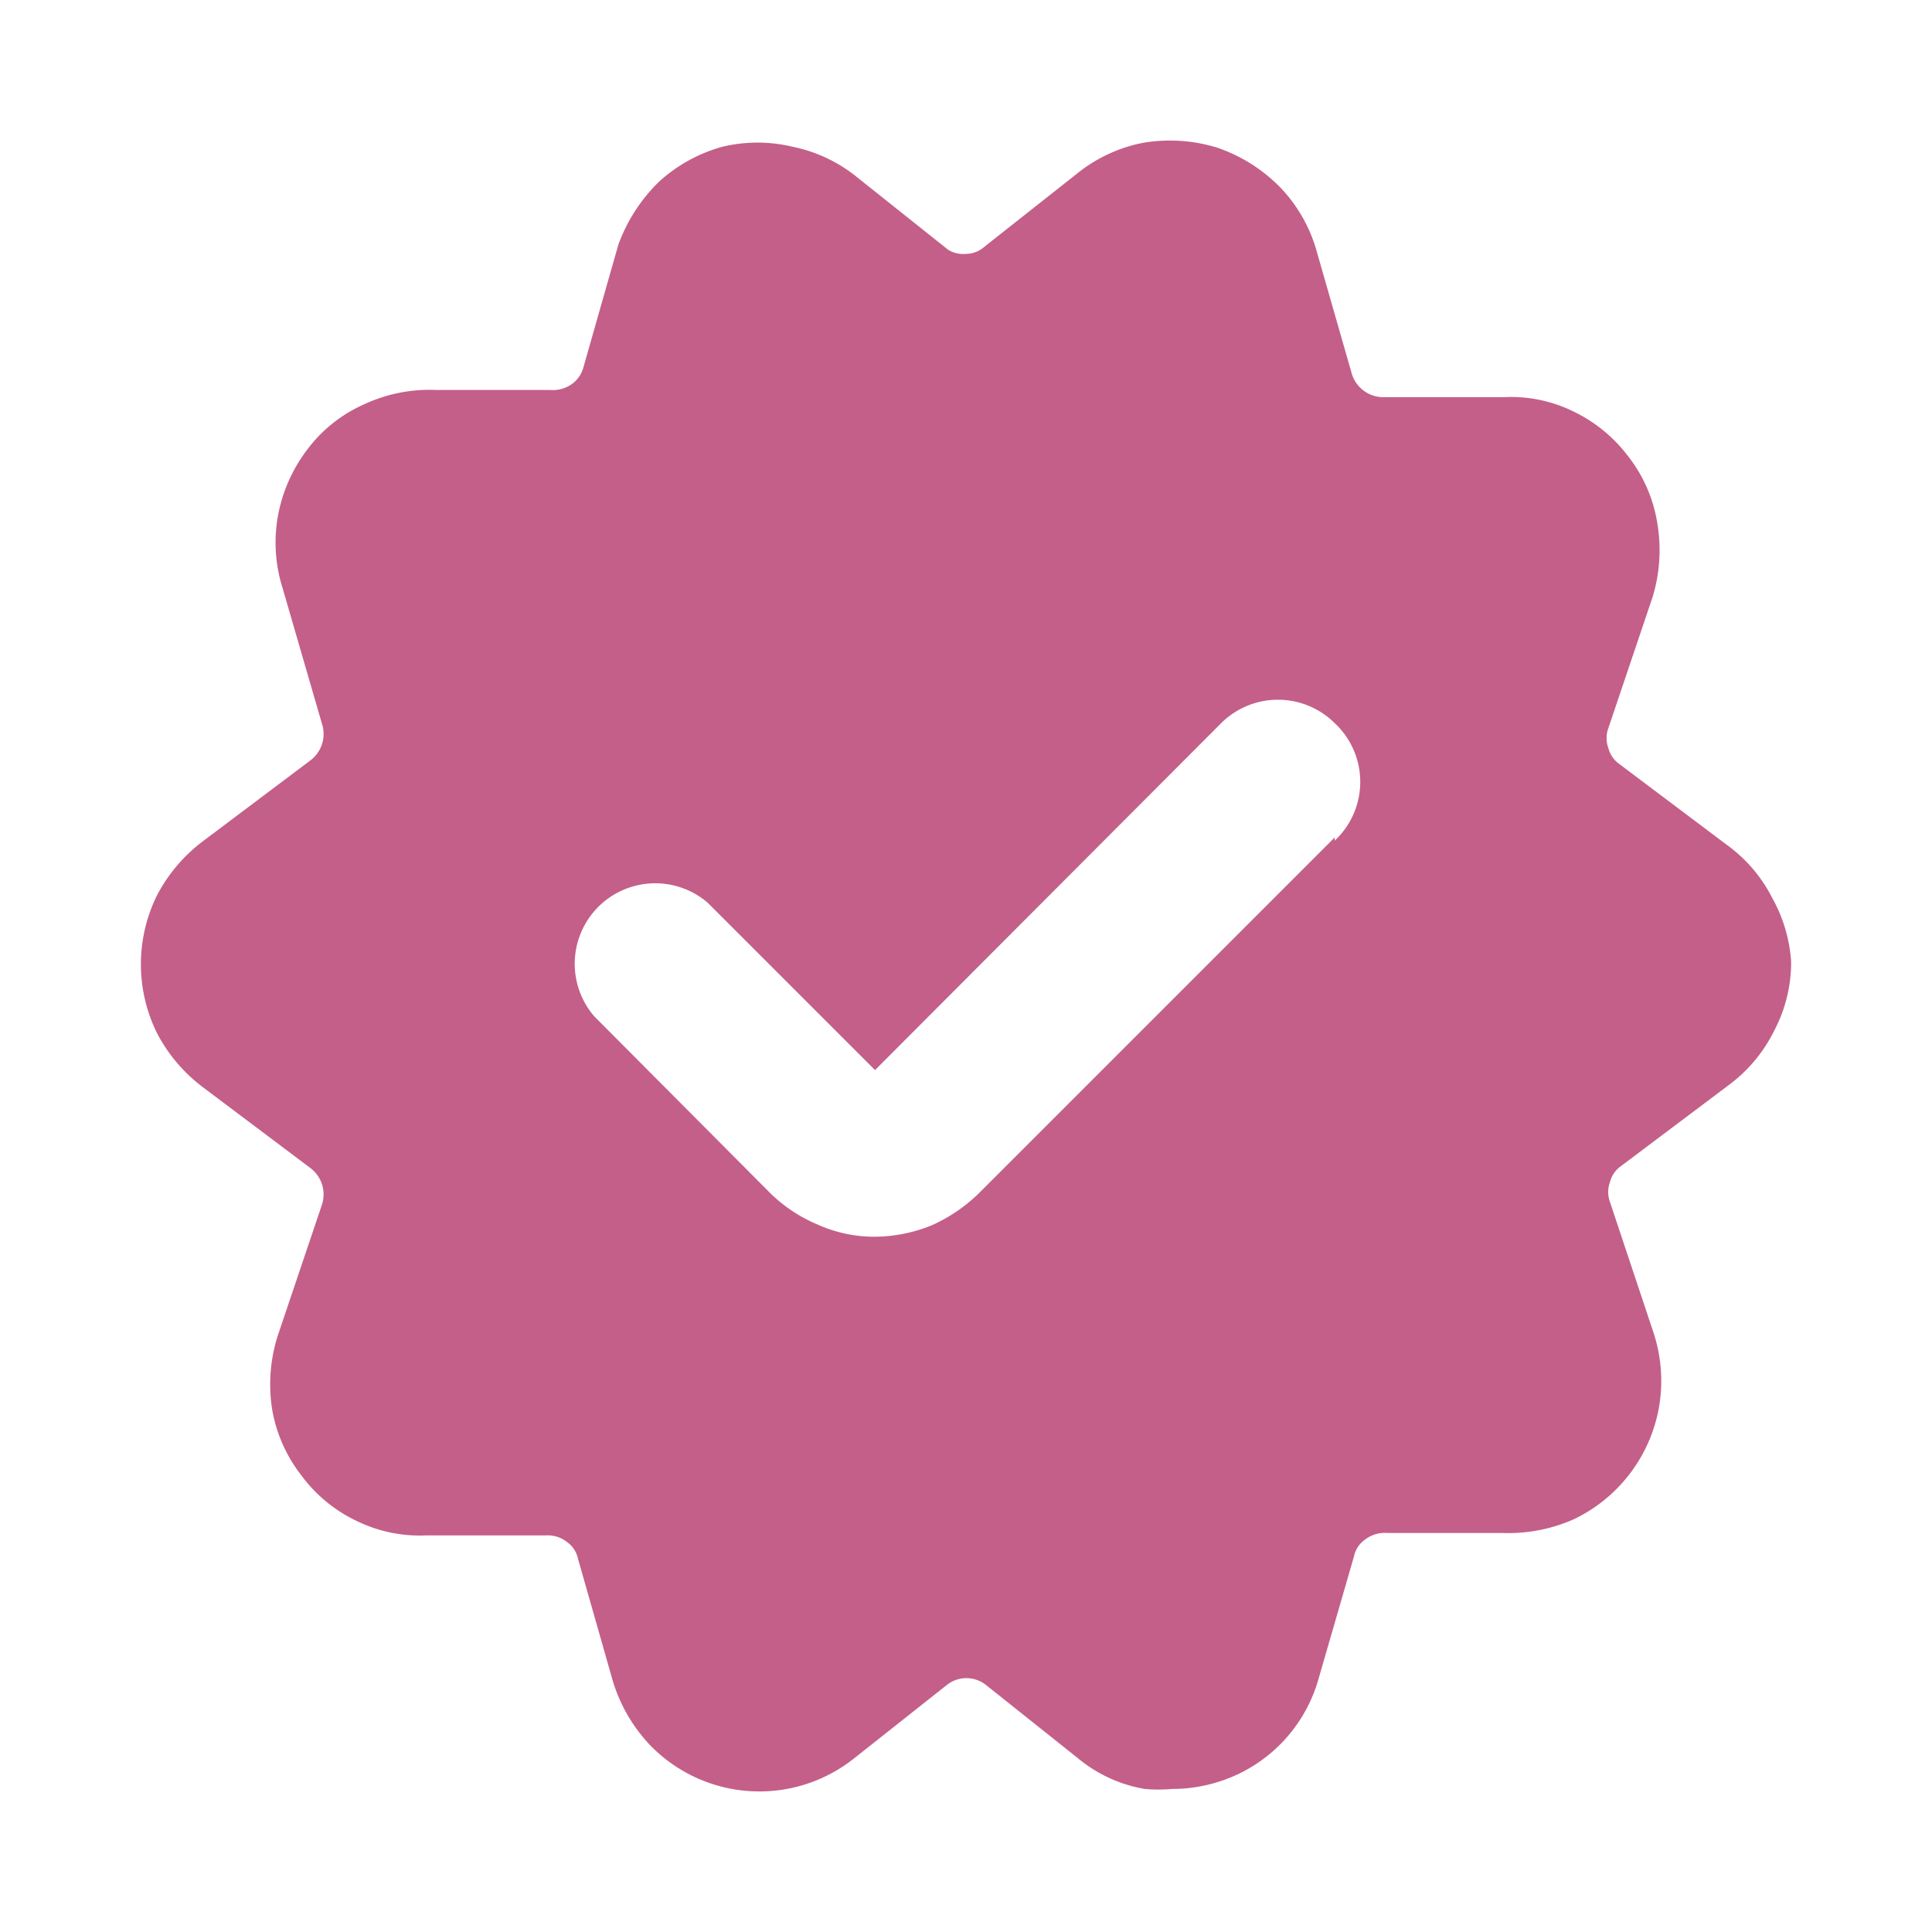
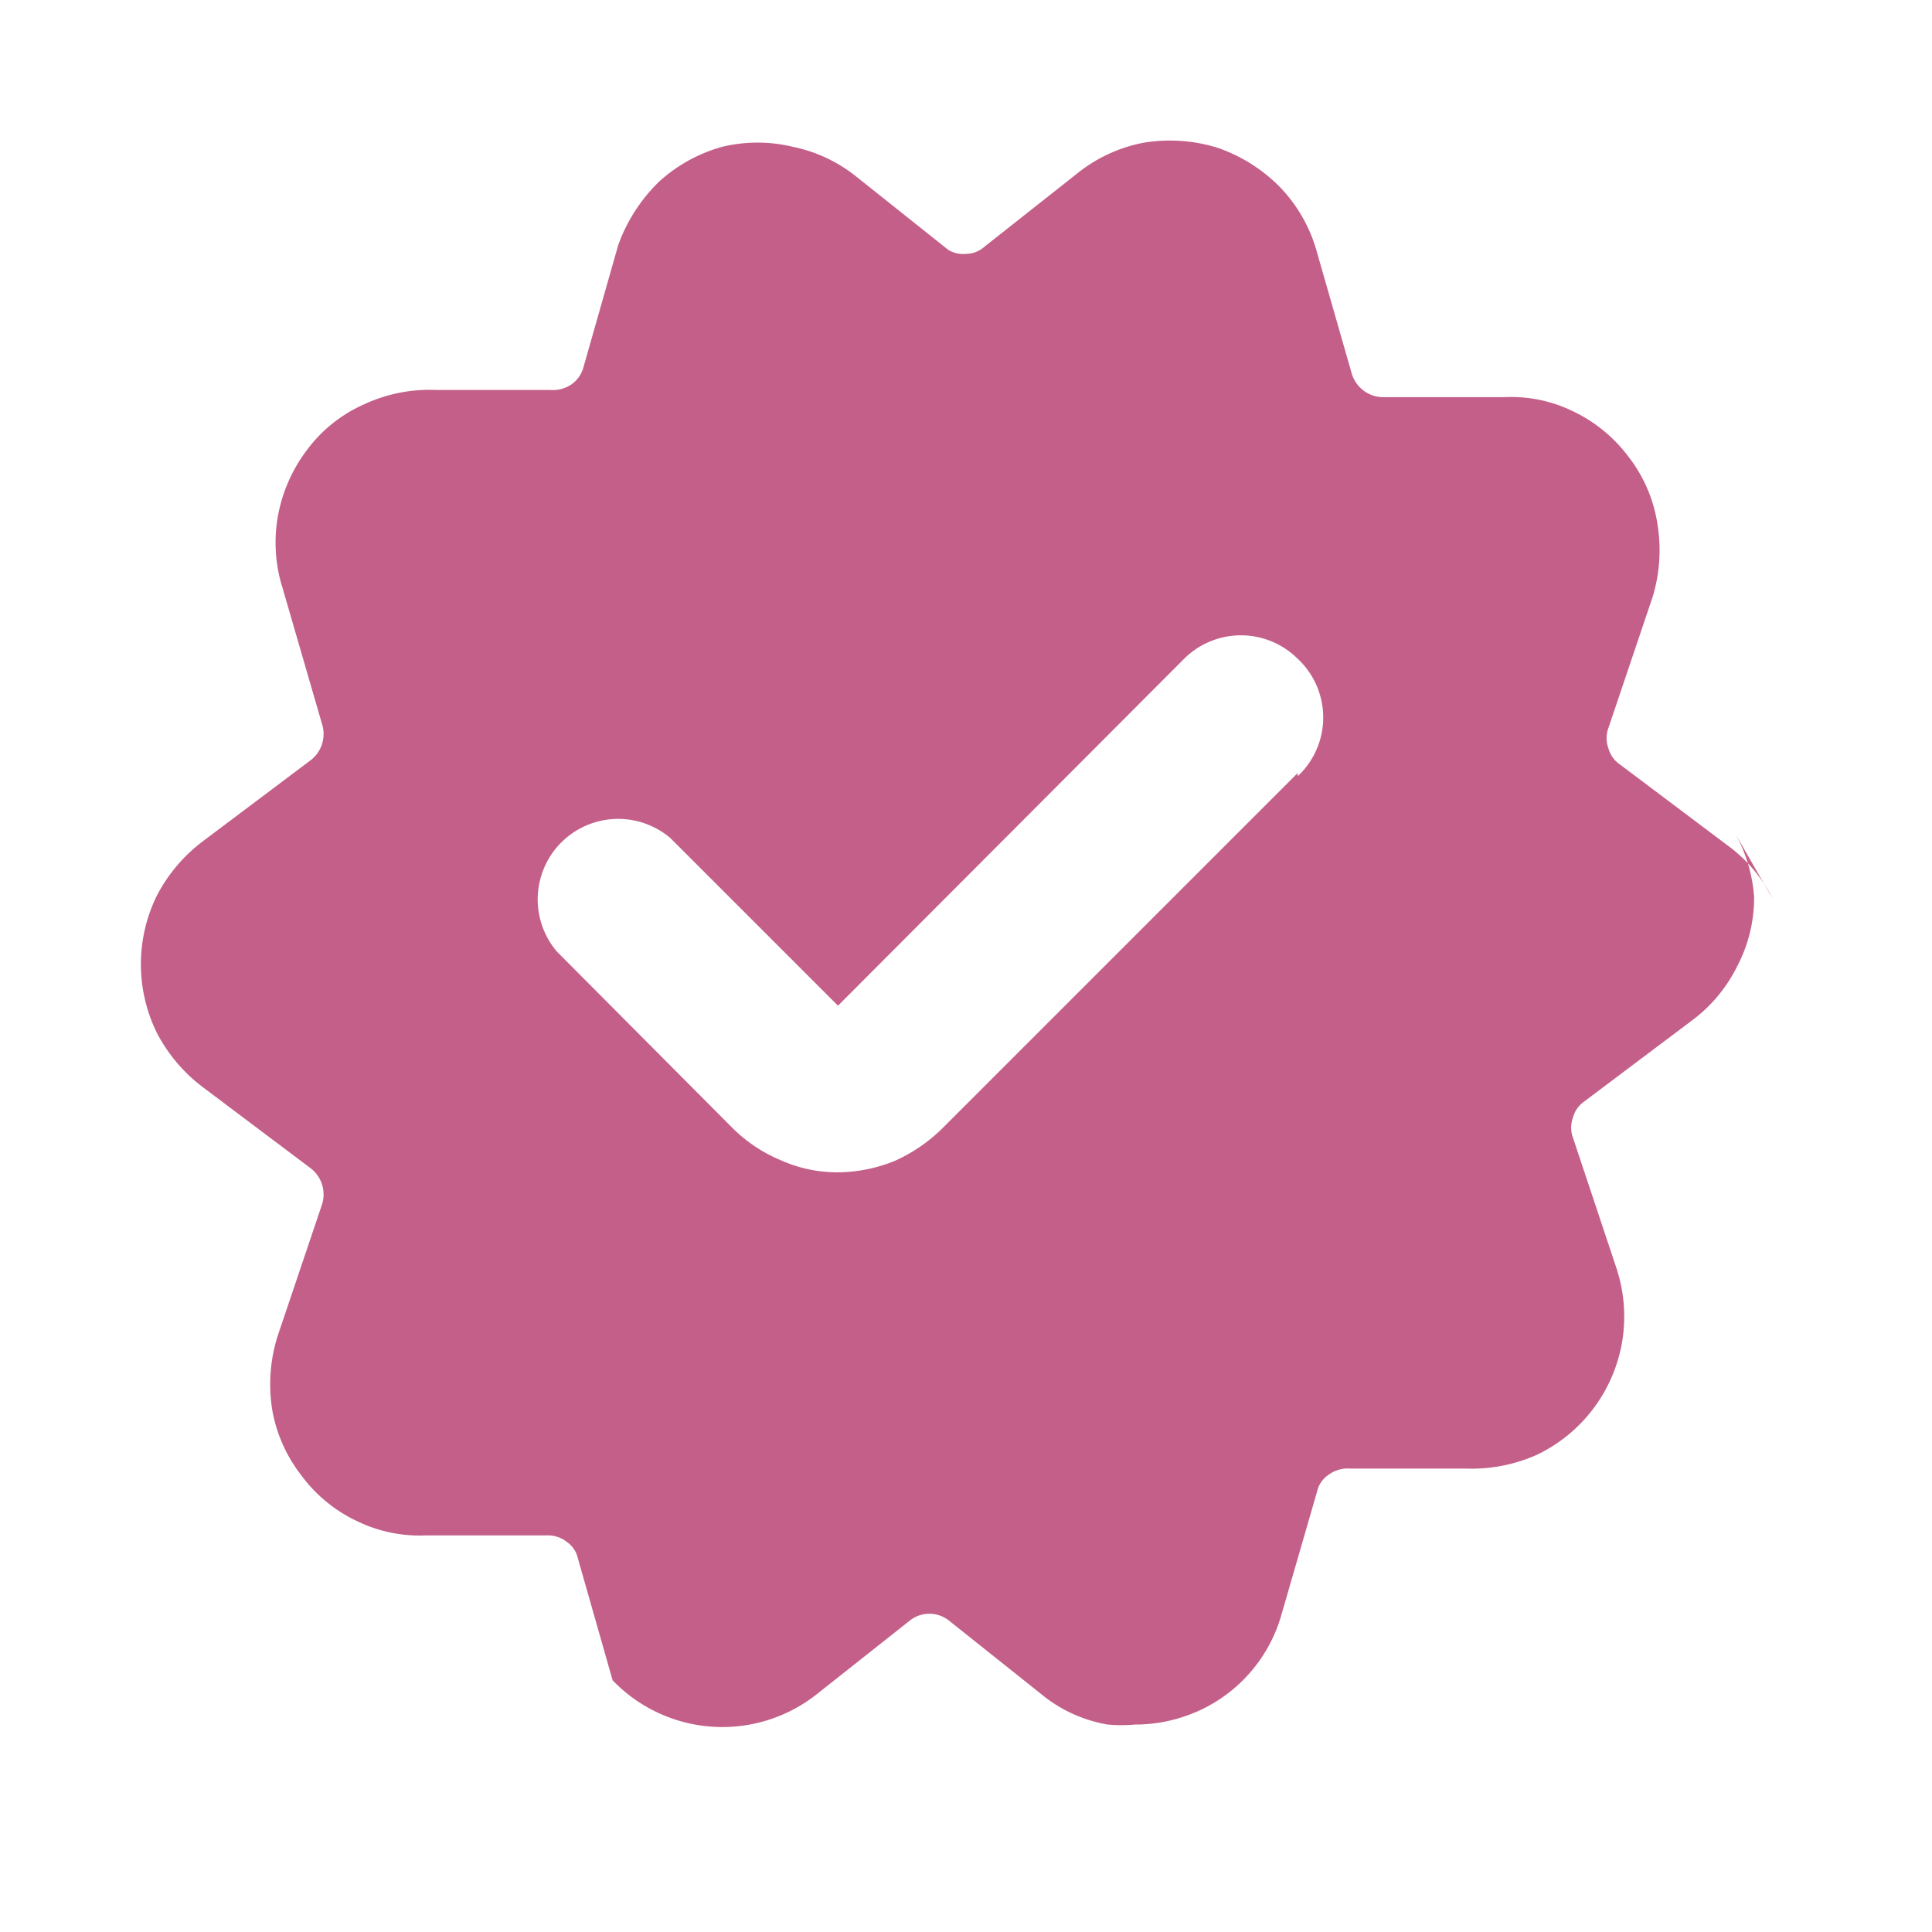
<svg xmlns="http://www.w3.org/2000/svg" width="128" height="128" viewBox="0 0 24 24">
-   <path fill="#C45F89" d="M22.02 11.164a1.84 1.84 0 0 0-.57-.67l-1.33-1a.35.35 0 0 1-.14-.2a.36.36 0 0 1 0-.25l.55-1.63a2 2 0 0 0 .06-.9a1.809 1.809 0 0 0-.36-.84a1.859 1.859 0 0 0-.7-.57a1.75 1.75 0 0 0-.85-.17h-1.5a.41.41 0 0 1-.39-.3l-.43-1.5a1.88 1.88 0 0 0-.46-.81a2 2 0 0 0-.78-.49a2 2 0 0 0-.92-.06a1.88 1.88 0 0 0-.83.39l-1.14.9a.35.35 0 0 1-.23.09a.36.36 0 0 1-.22-.05l-1.13-.9a1.85 1.85 0 0 0-.8-.38a1.87 1.87 0 0 0-.88 0a1.93 1.93 0 0 0-.78.43a2.08 2.08 0 0 0-.51.79l-.43 1.51a.38.38 0 0 1-.15.22a.41.41 0 0 1-.27.07H5.41a1.92 1.92 0 0 0-.89.18a1.78 1.78 0 0 0-.71.57a1.93 1.93 0 0 0-.36.83c-.05.293-.03.595.06.88L4 8.993a.41.41 0 0 1-.14.45l-1.33 1c-.242.18-.44.412-.58.68a1.93 1.93 0 0 0 0 1.71a2 2 0 0 0 .58.68l1.33 1a.41.41 0 0 1 .14.45l-.55 1.63a2 2 0 0 0-.07.91c.05.298.174.58.36.82c.183.25.428.45.71.58c.265.126.557.184.85.17h1.49a.38.38 0 0 1 .25.08a.34.34 0 0 1 .14.21l.43 1.51a2 2 0 0 0 .46.8a1.89 1.89 0 0 0 2.54.17l1.15-.91a.39.39 0 0 1 .49 0l1.13.9c.24.202.53.337.84.39c.113.01.227.01.34 0a1.9 1.9 0 0 0 .58-.09a1.871 1.871 0 0 0 1.24-1.28l.44-1.52a.34.34 0 0 1 .14-.21a.4.4 0 0 1 .27-.08h1.43a2 2 0 0 0 .89-.17a1.911 1.911 0 0 0 1.06-1.4a1.92 1.92 0 0 0-.07-.92l-.54-1.62a.36.36 0 0 1 0-.25a.35.35 0 0 1 .14-.2l1.33-1a1.87 1.87 0 0 0 .57-.68a1.82 1.82 0 0 0 .21-.86a1.881 1.881 0 0 0-.23-.78m-5.44-.76l-4.42 4.42a2.011 2.011 0 0 1-.59.4c-.222.09-.46.138-.7.14a1.711 1.711 0 0 1-.71-.15a1.863 1.863 0 0 1-.6-.4l-2.18-2.19a1 1 0 0 1 1.41-1.41l2.08 2.08l4.3-4.31a1 1 0 0 1 1.41 0a.998.998 0 0 1 0 1.46z" />
+   <path fill="#C45F89" d="M22.02 11.164a1.84 1.84 0 0 0-.57-.67l-1.33-1a.35.35 0 0 1-.14-.2a.36.36 0 0 1 0-.25l.55-1.63a2 2 0 0 0 .06-.9a1.809 1.809 0 0 0-.36-.84a1.859 1.859 0 0 0-.7-.57a1.75 1.75 0 0 0-.85-.17h-1.5a.41.41 0 0 1-.39-.3l-.43-1.5a1.88 1.88 0 0 0-.46-.81a2 2 0 0 0-.78-.49a2 2 0 0 0-.92-.06a1.88 1.88 0 0 0-.83.39l-1.14.9a.35.35 0 0 1-.23.09a.36.36 0 0 1-.22-.05l-1.13-.9a1.85 1.85 0 0 0-.8-.38a1.87 1.87 0 0 0-.88 0a1.93 1.93 0 0 0-.78.43a2.08 2.08 0 0 0-.51.79l-.43 1.51a.38.38 0 0 1-.15.22a.41.41 0 0 1-.27.07H5.41a1.92 1.92 0 0 0-.89.18a1.78 1.78 0 0 0-.71.57a1.93 1.93 0 0 0-.36.83c-.05.293-.03.595.06.88L4 8.993a.41.41 0 0 1-.14.45l-1.33 1c-.242.18-.44.412-.58.68a1.93 1.93 0 0 0 0 1.71a2 2 0 0 0 .58.68l1.33 1a.41.41 0 0 1 .14.45l-.55 1.63a2 2 0 0 0-.07.91c.05.298.174.58.36.82c.183.25.428.45.71.58c.265.126.557.184.85.17h1.49a.38.38 0 0 1 .25.08a.34.34 0 0 1 .14.21l.43 1.51a1.89 1.89 0 0 0 2.54.17l1.15-.91a.39.39 0 0 1 .49 0l1.13.9c.24.202.53.337.84.39c.113.01.227.01.34 0a1.9 1.9 0 0 0 .58-.09a1.871 1.871 0 0 0 1.24-1.28l.44-1.52a.34.34 0 0 1 .14-.21a.4.4 0 0 1 .27-.08h1.43a2 2 0 0 0 .89-.17a1.911 1.911 0 0 0 1.06-1.4a1.92 1.92 0 0 0-.07-.92l-.54-1.62a.36.36 0 0 1 0-.25a.35.35 0 0 1 .14-.2l1.33-1a1.87 1.87 0 0 0 .57-.68a1.82 1.82 0 0 0 .21-.86a1.881 1.881 0 0 0-.23-.78m-5.44-.76l-4.42 4.42a2.011 2.011 0 0 1-.59.4c-.222.09-.46.138-.7.14a1.711 1.711 0 0 1-.71-.15a1.863 1.863 0 0 1-.6-.4l-2.18-2.19a1 1 0 0 1 1.41-1.41l2.08 2.08l4.3-4.31a1 1 0 0 1 1.41 0a.998.998 0 0 1 0 1.46z" />
</svg>